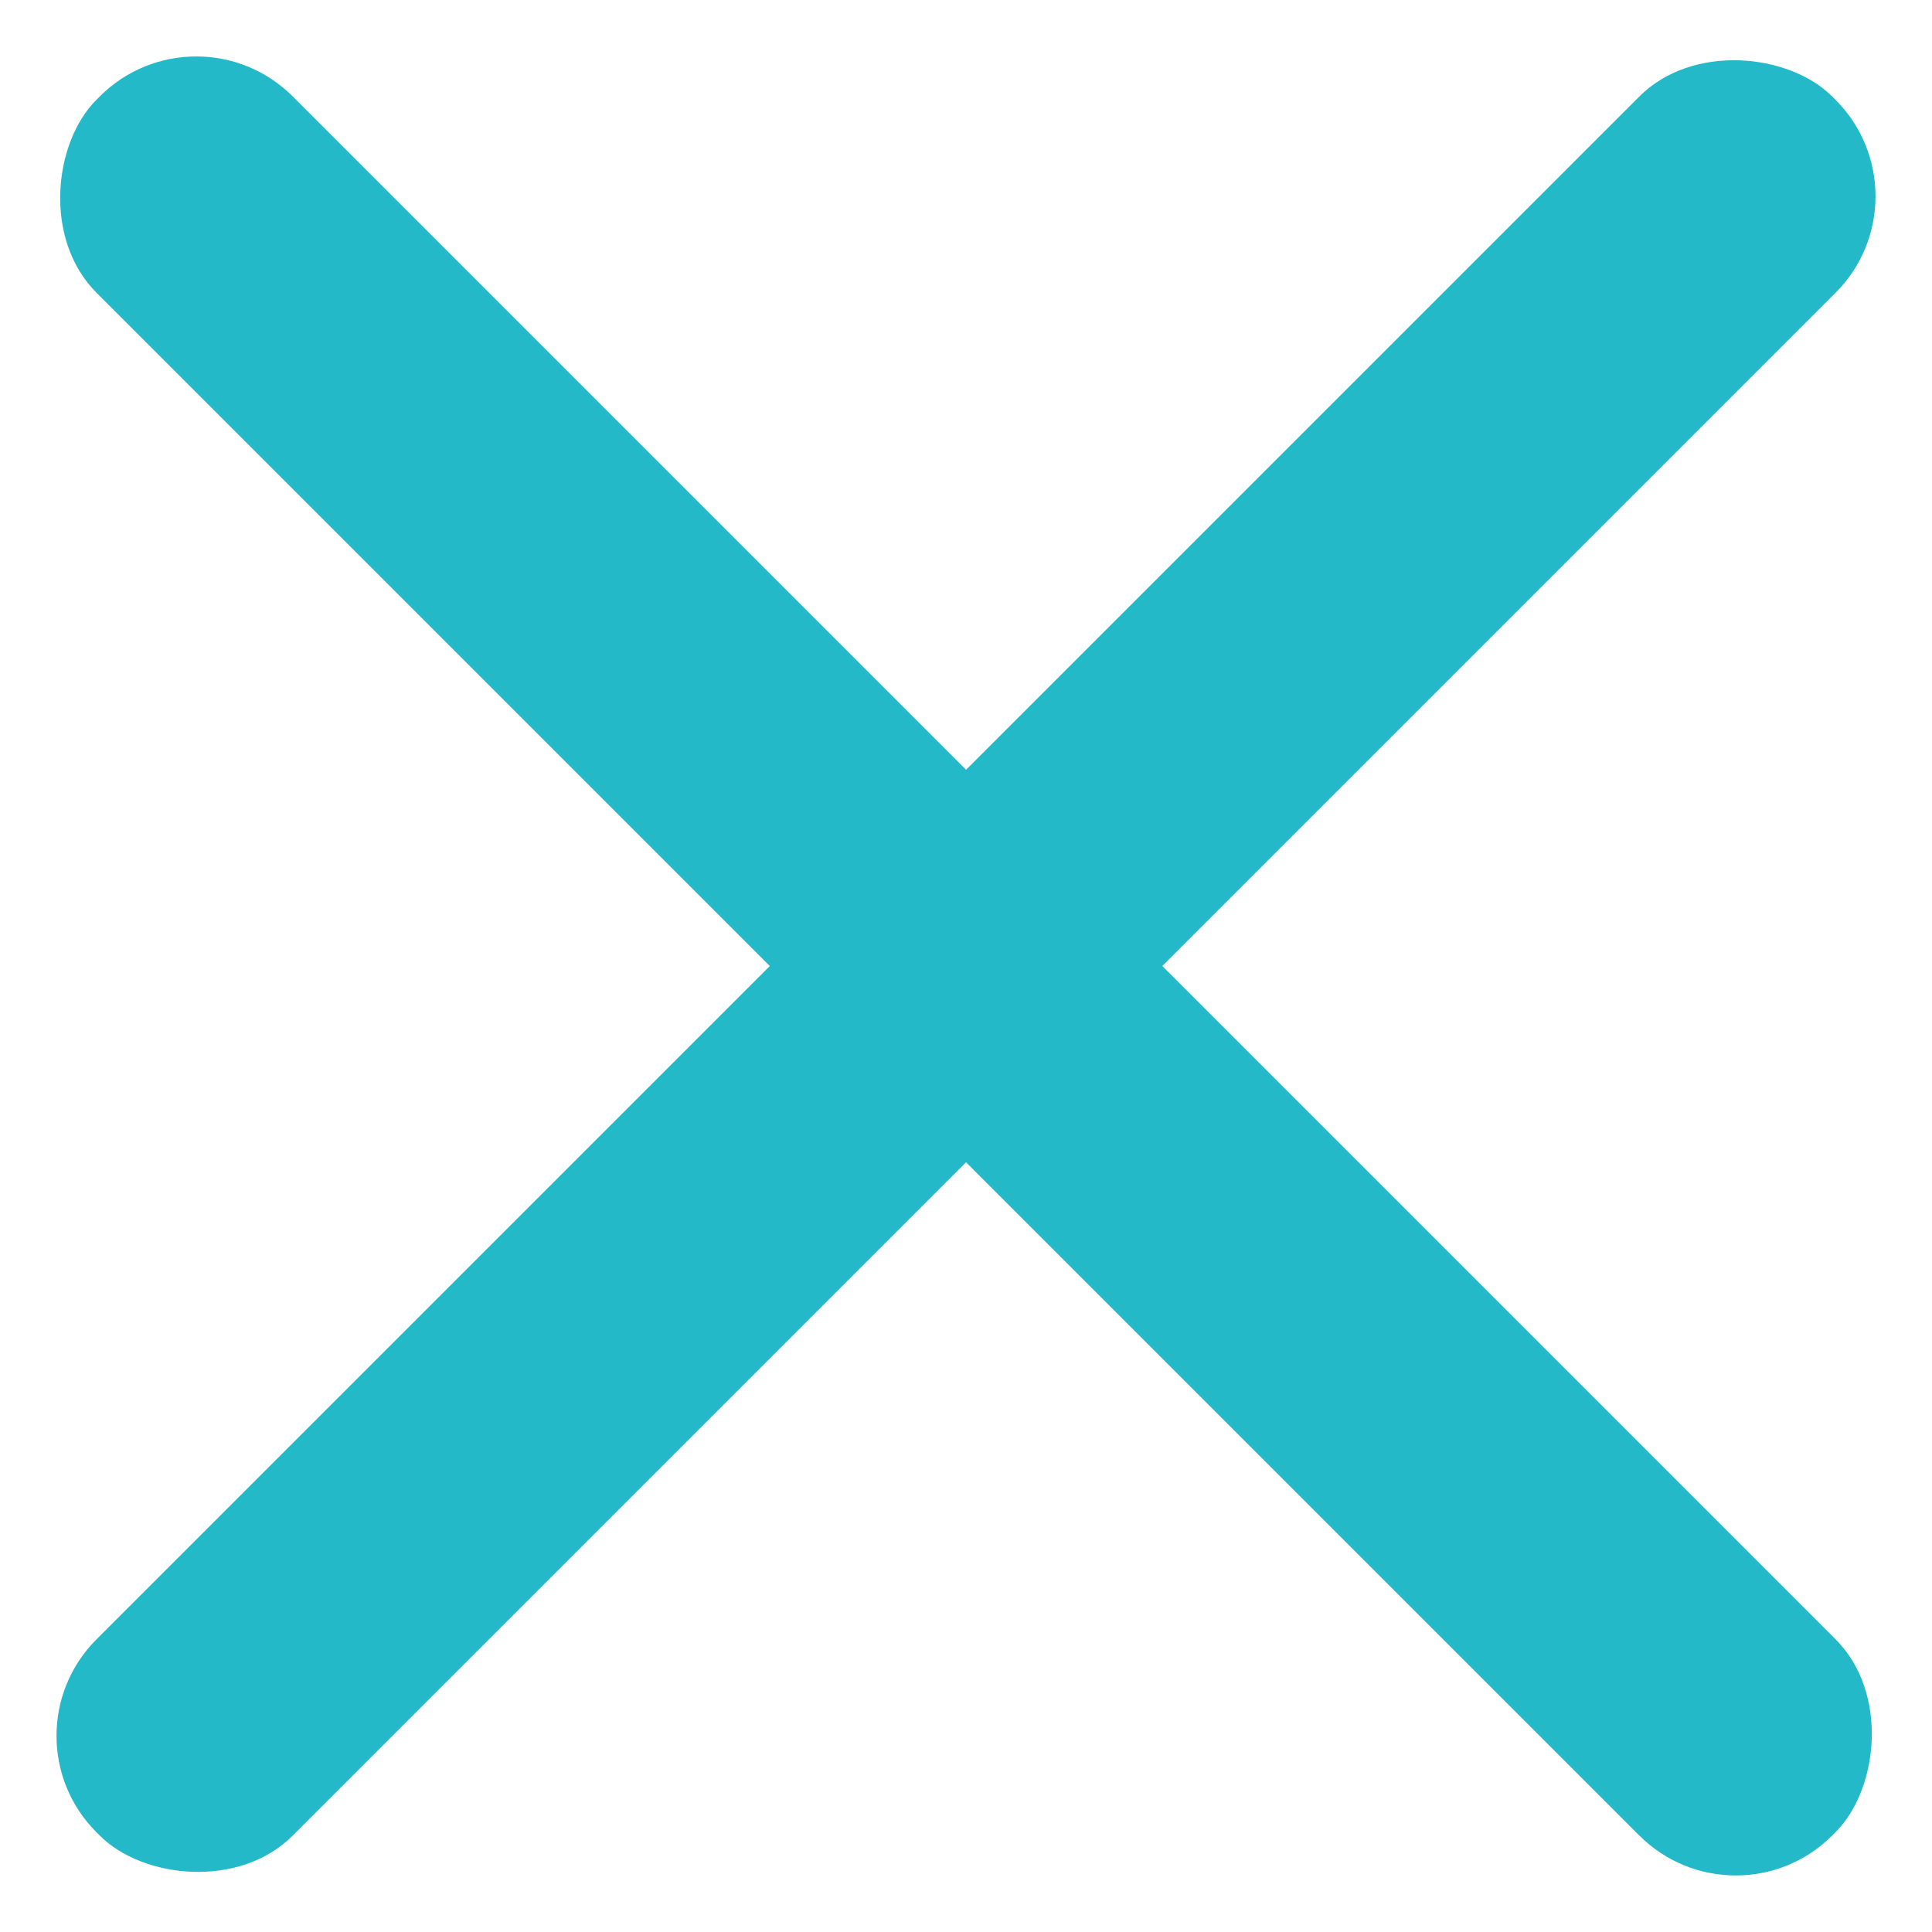
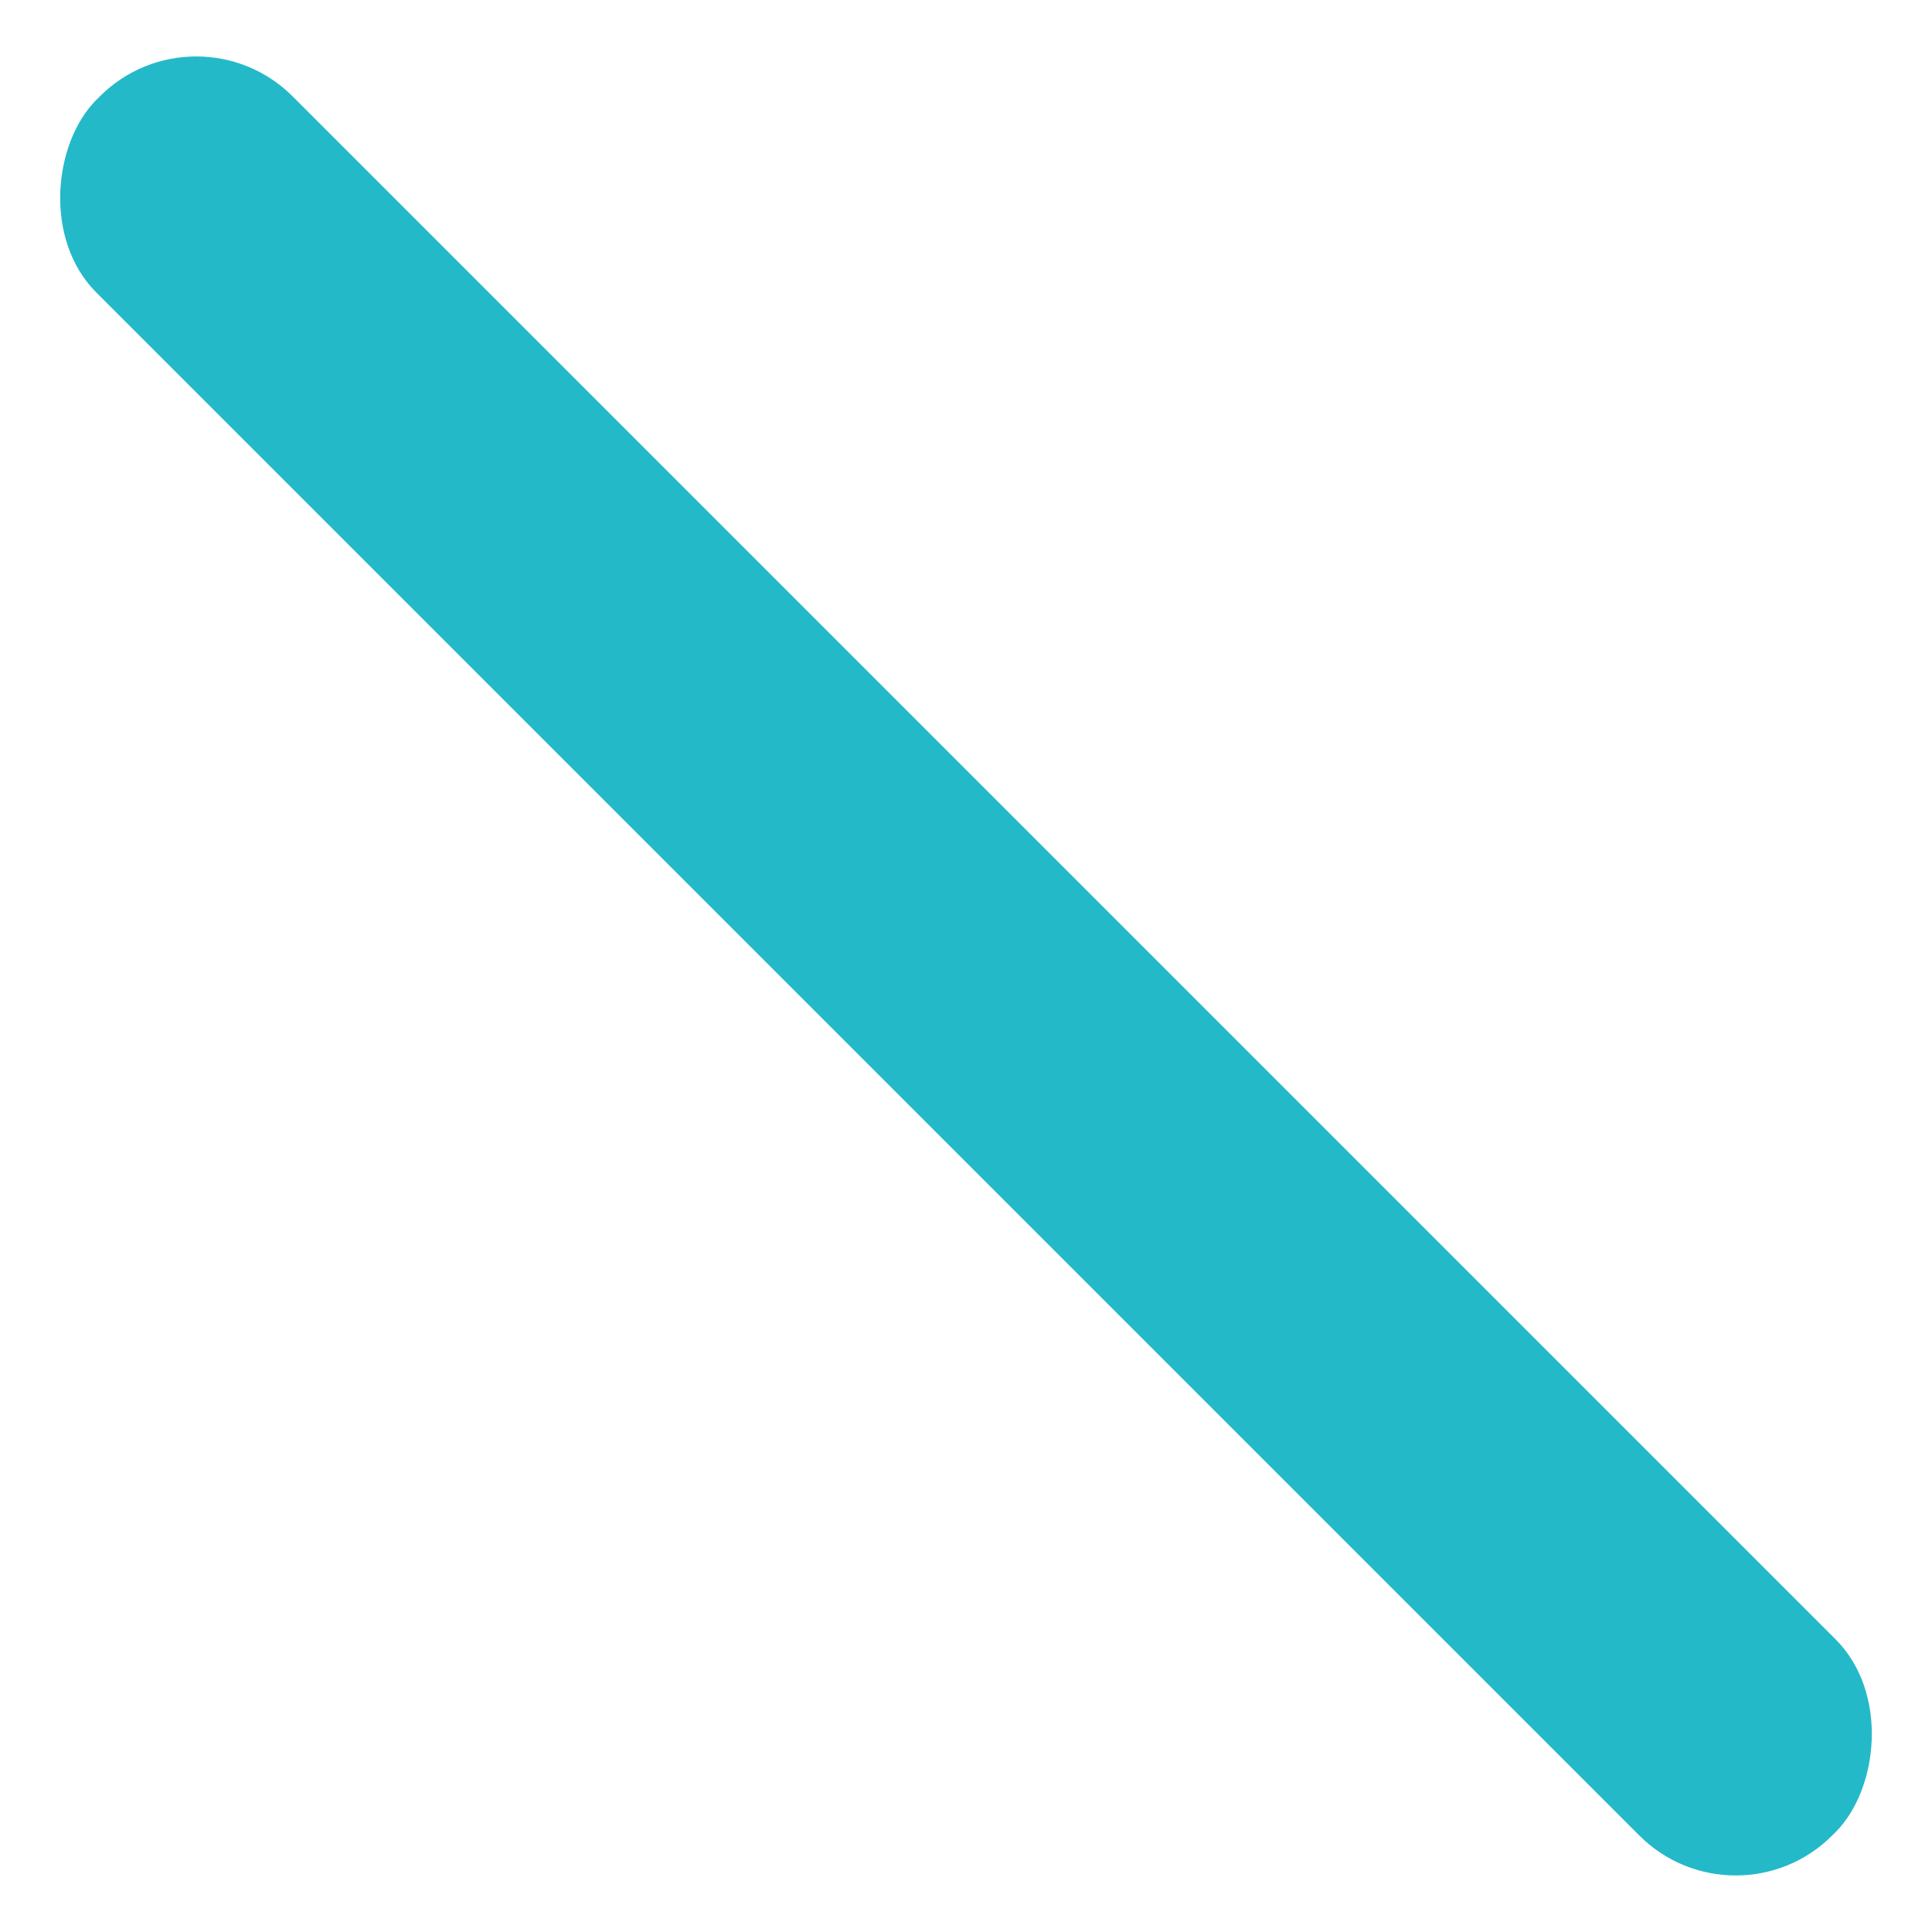
<svg xmlns="http://www.w3.org/2000/svg" width="28.334" height="28.335">
  <g data-name="Group 11597" transform="translate(-1135 -287)" fill="#24B9C9">
    <rect data-name="Rectangle 1409" width="36" height="4.07" rx="2" transform="rotate(45 222.5 1517.04)" />
-     <rect data-name="Rectangle 1410" width="36" height="4.07" rx="2" transform="rotate(-45 944.669 -1213.838)" />
  </g>
</svg>